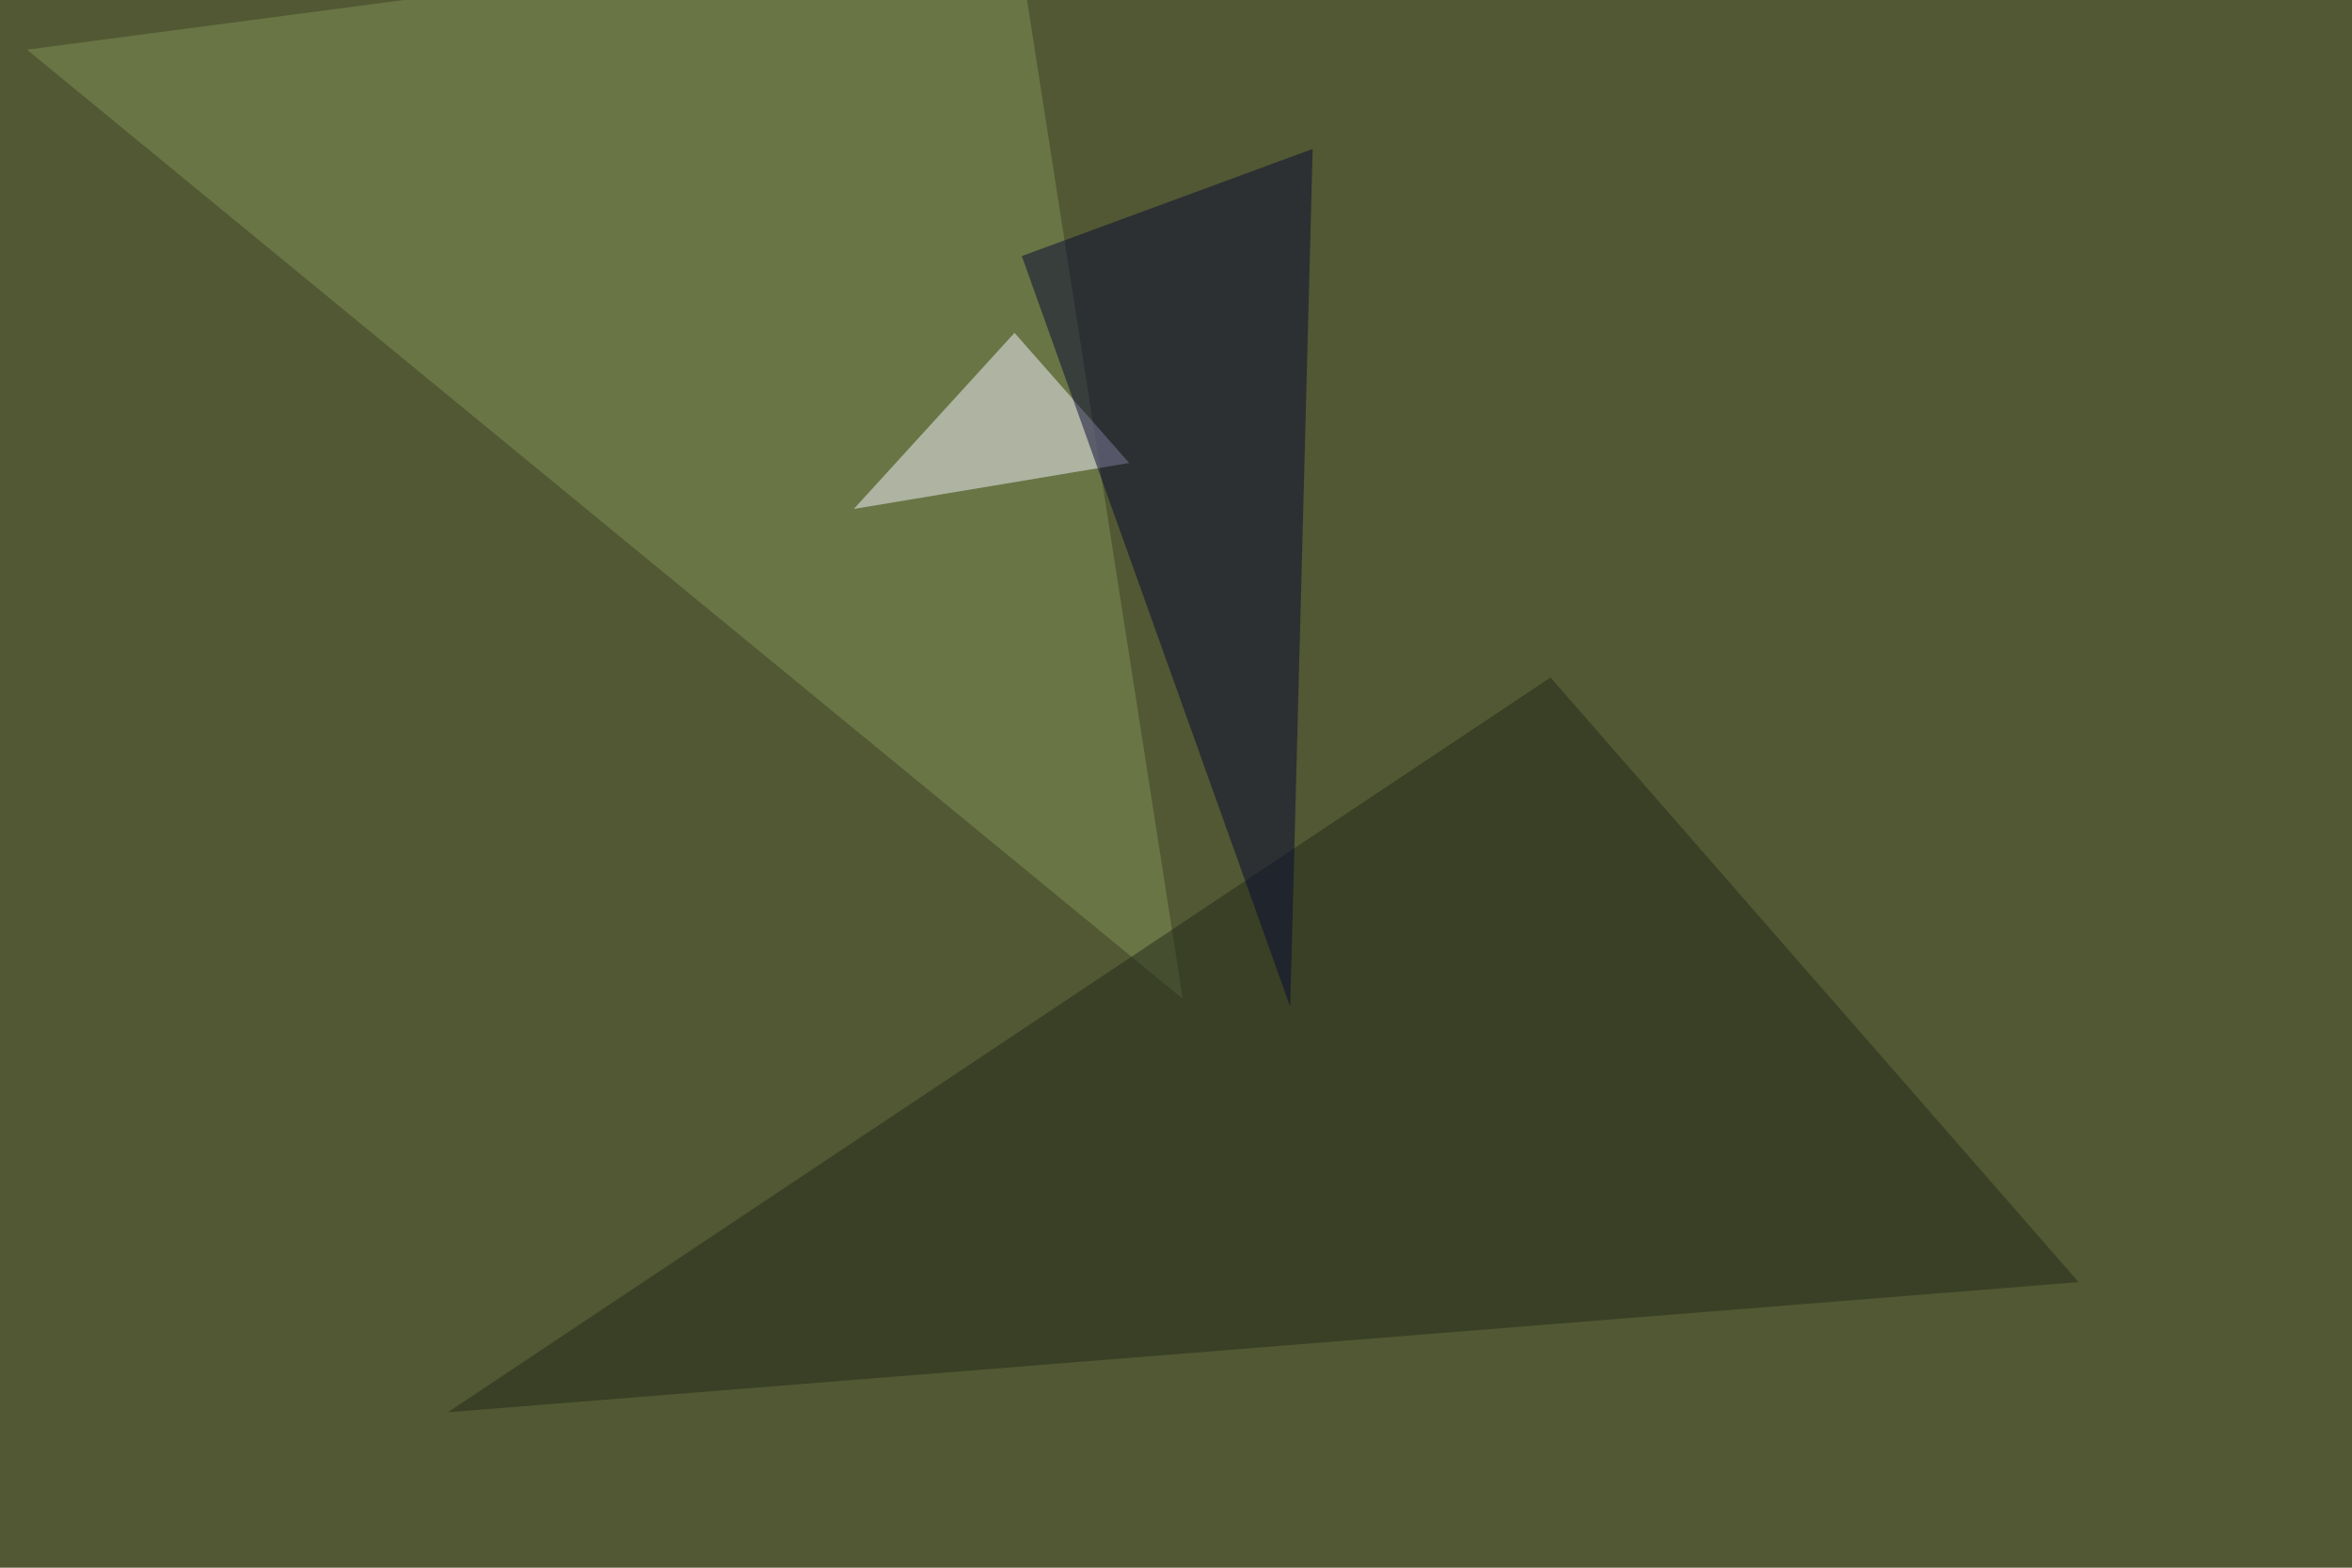
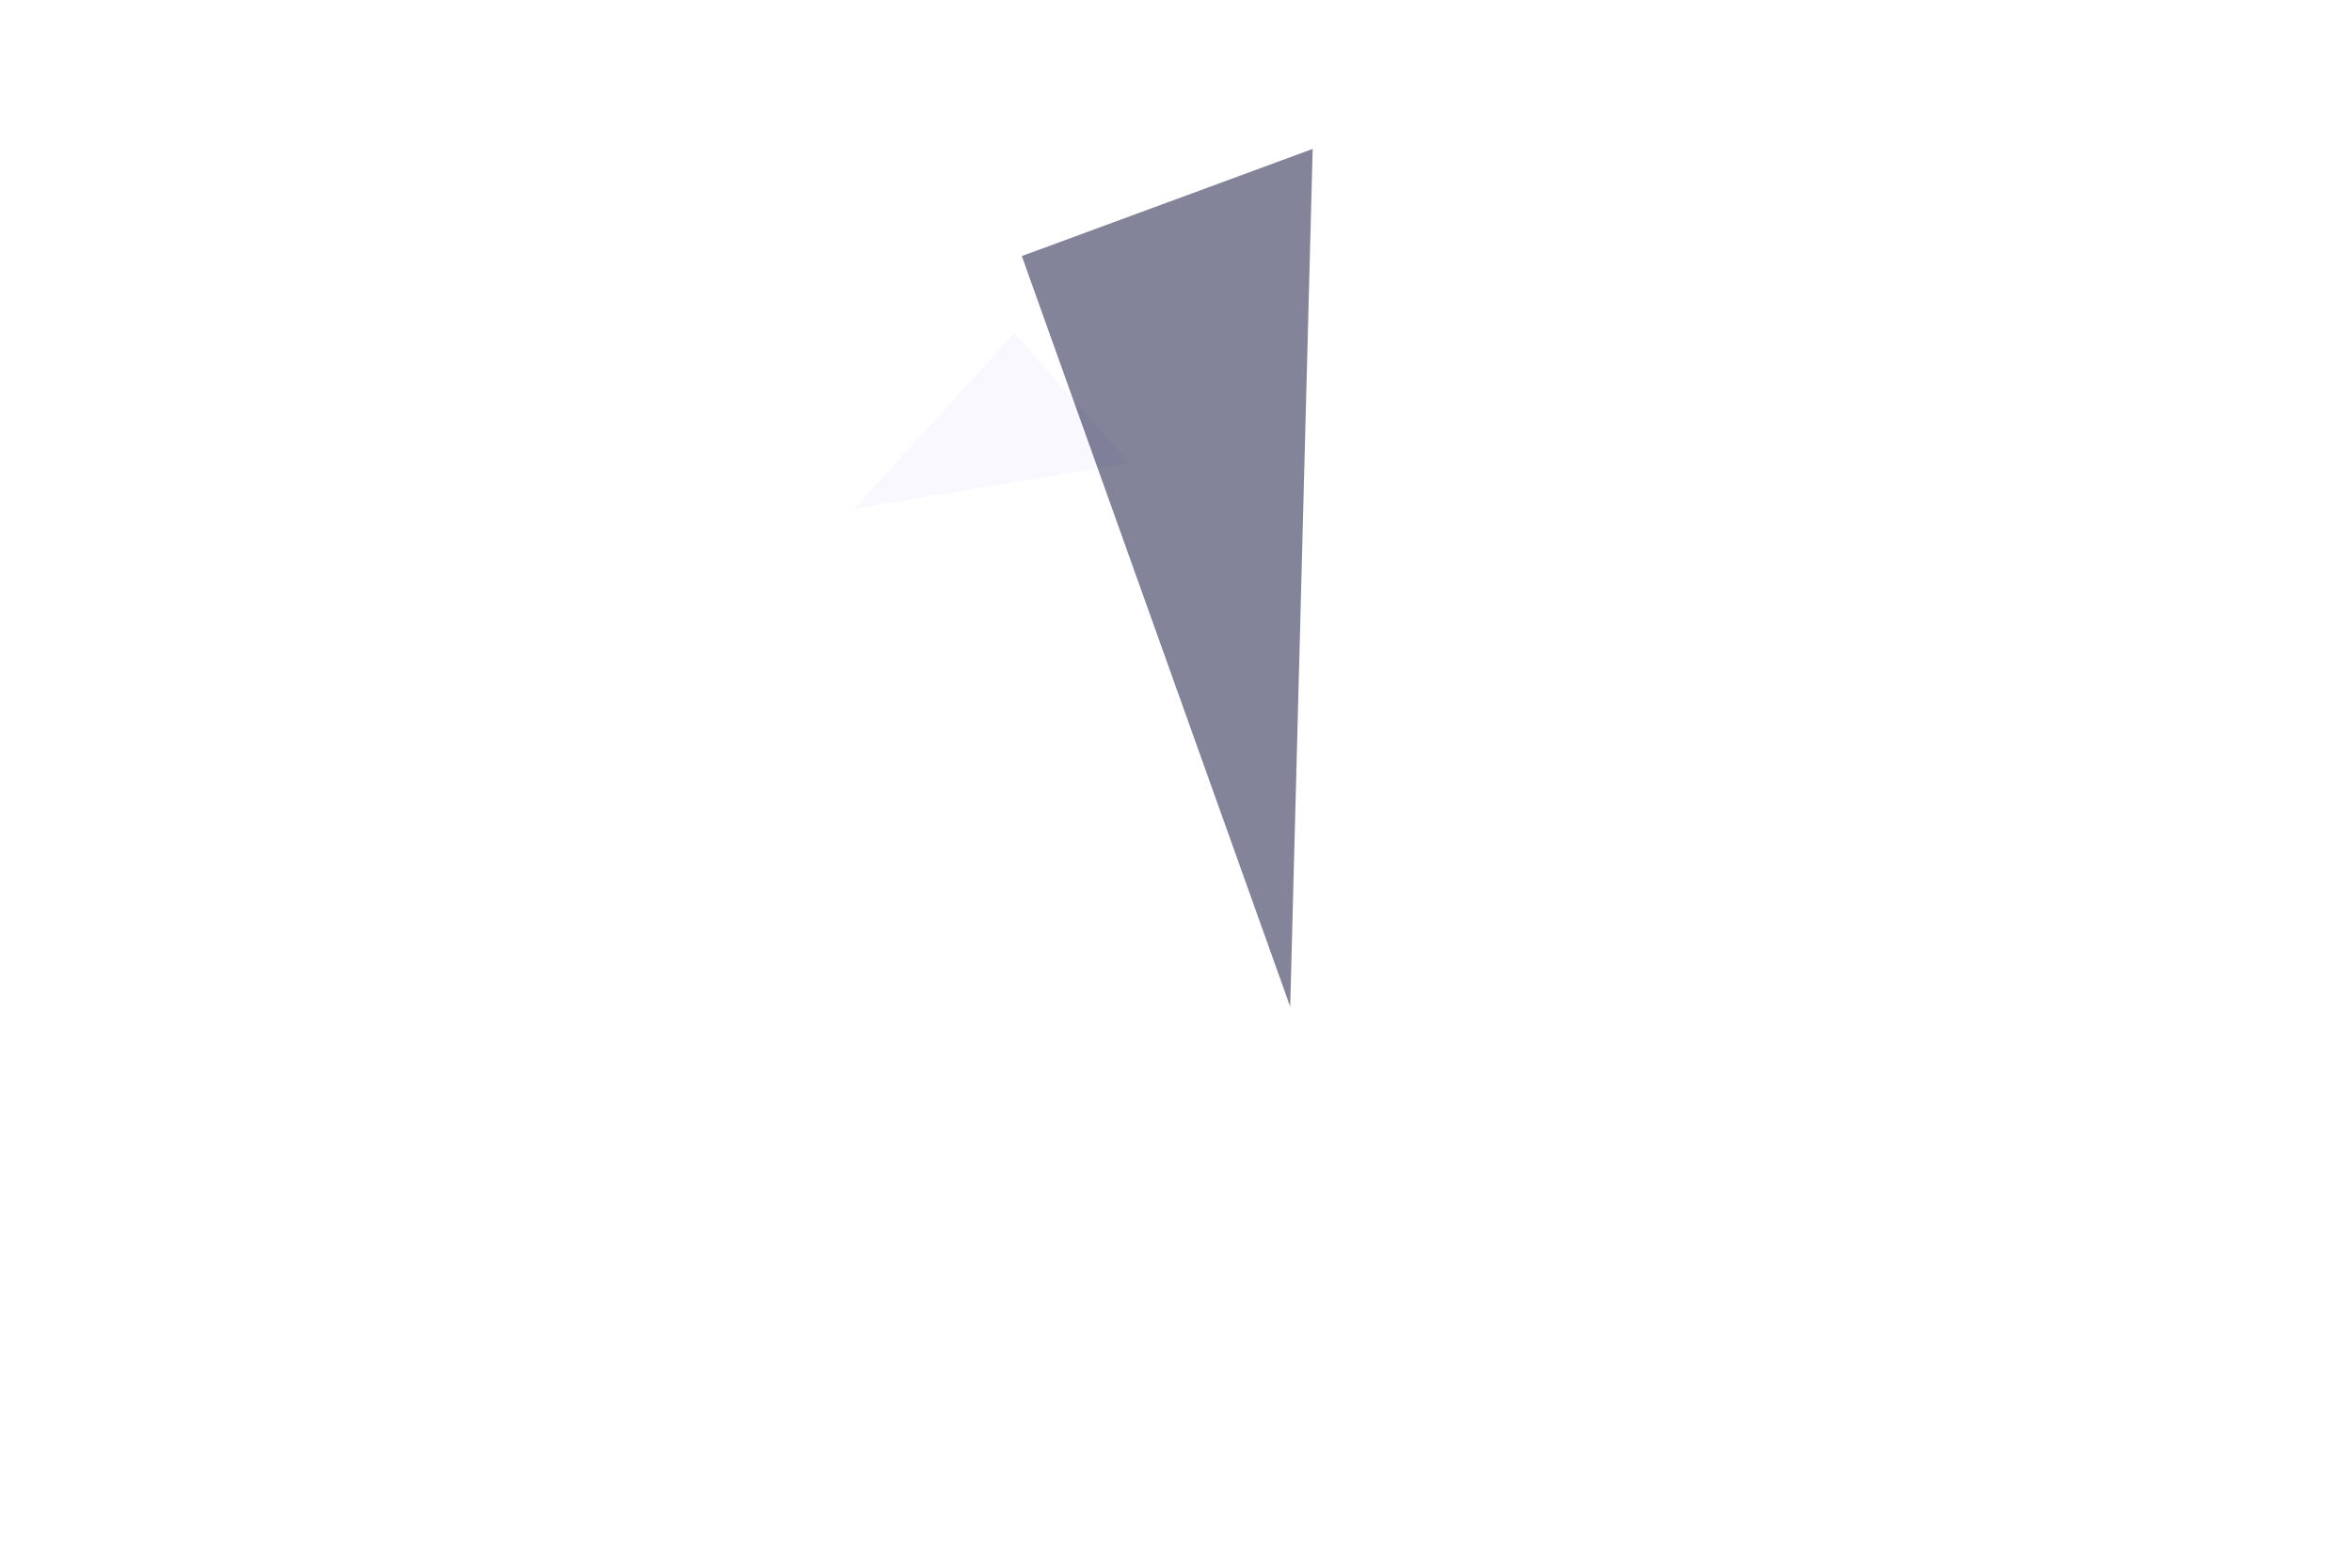
<svg xmlns="http://www.w3.org/2000/svg" width="900" height="600">
  <filter id="a">
    <feGaussianBlur stdDeviation="55" />
  </filter>
-   <rect width="100%" height="100%" fill="#515833" />
  <g filter="url(#a)">
    <g fill-opacity=".5">
-       <path fill="#839256" d="M10.3 19l377.9-49.8 64.4 413.1z" />
-       <path fill="#232919" d="M171.4 540.5l624-49.8-202.1-231.4z" />
      <path fill="#f6f3ff" d="M432.1 177.2l-105.4 17.6 61.5-67.4z" />
      <path fill="#080834" d="M493.7 385.3L391 98l111.3-41z" />
    </g>
  </g>
</svg>